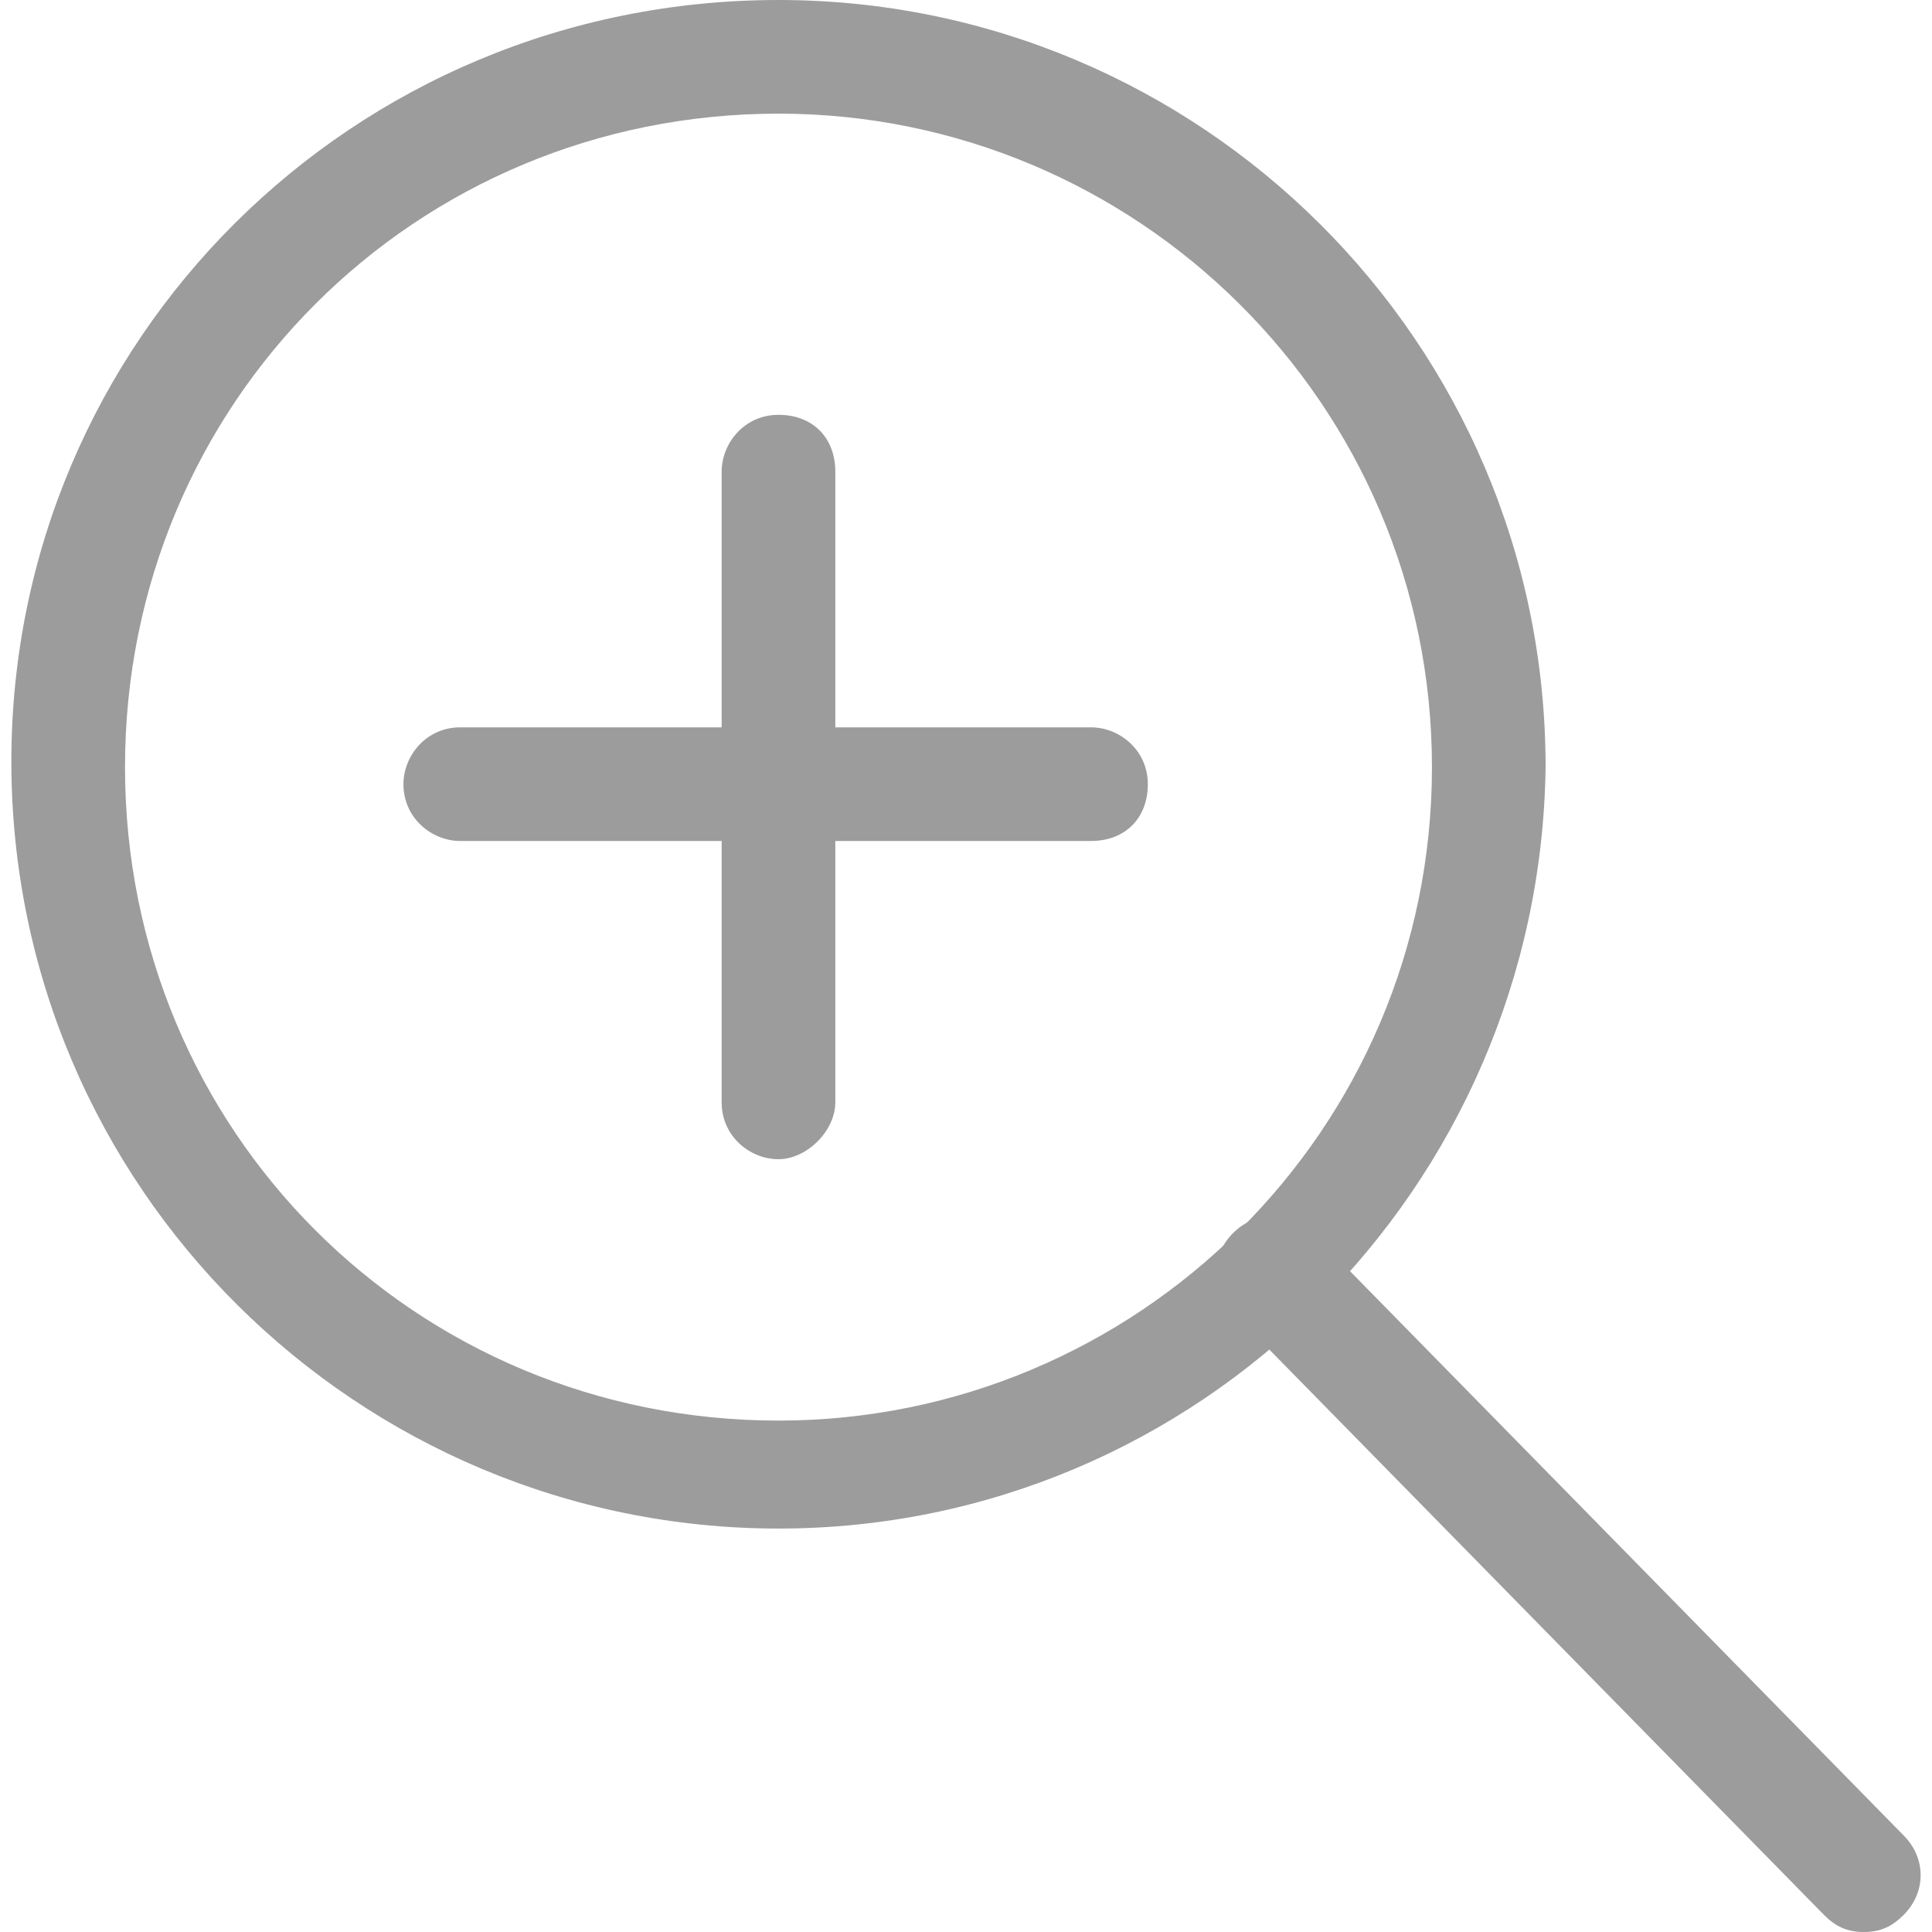
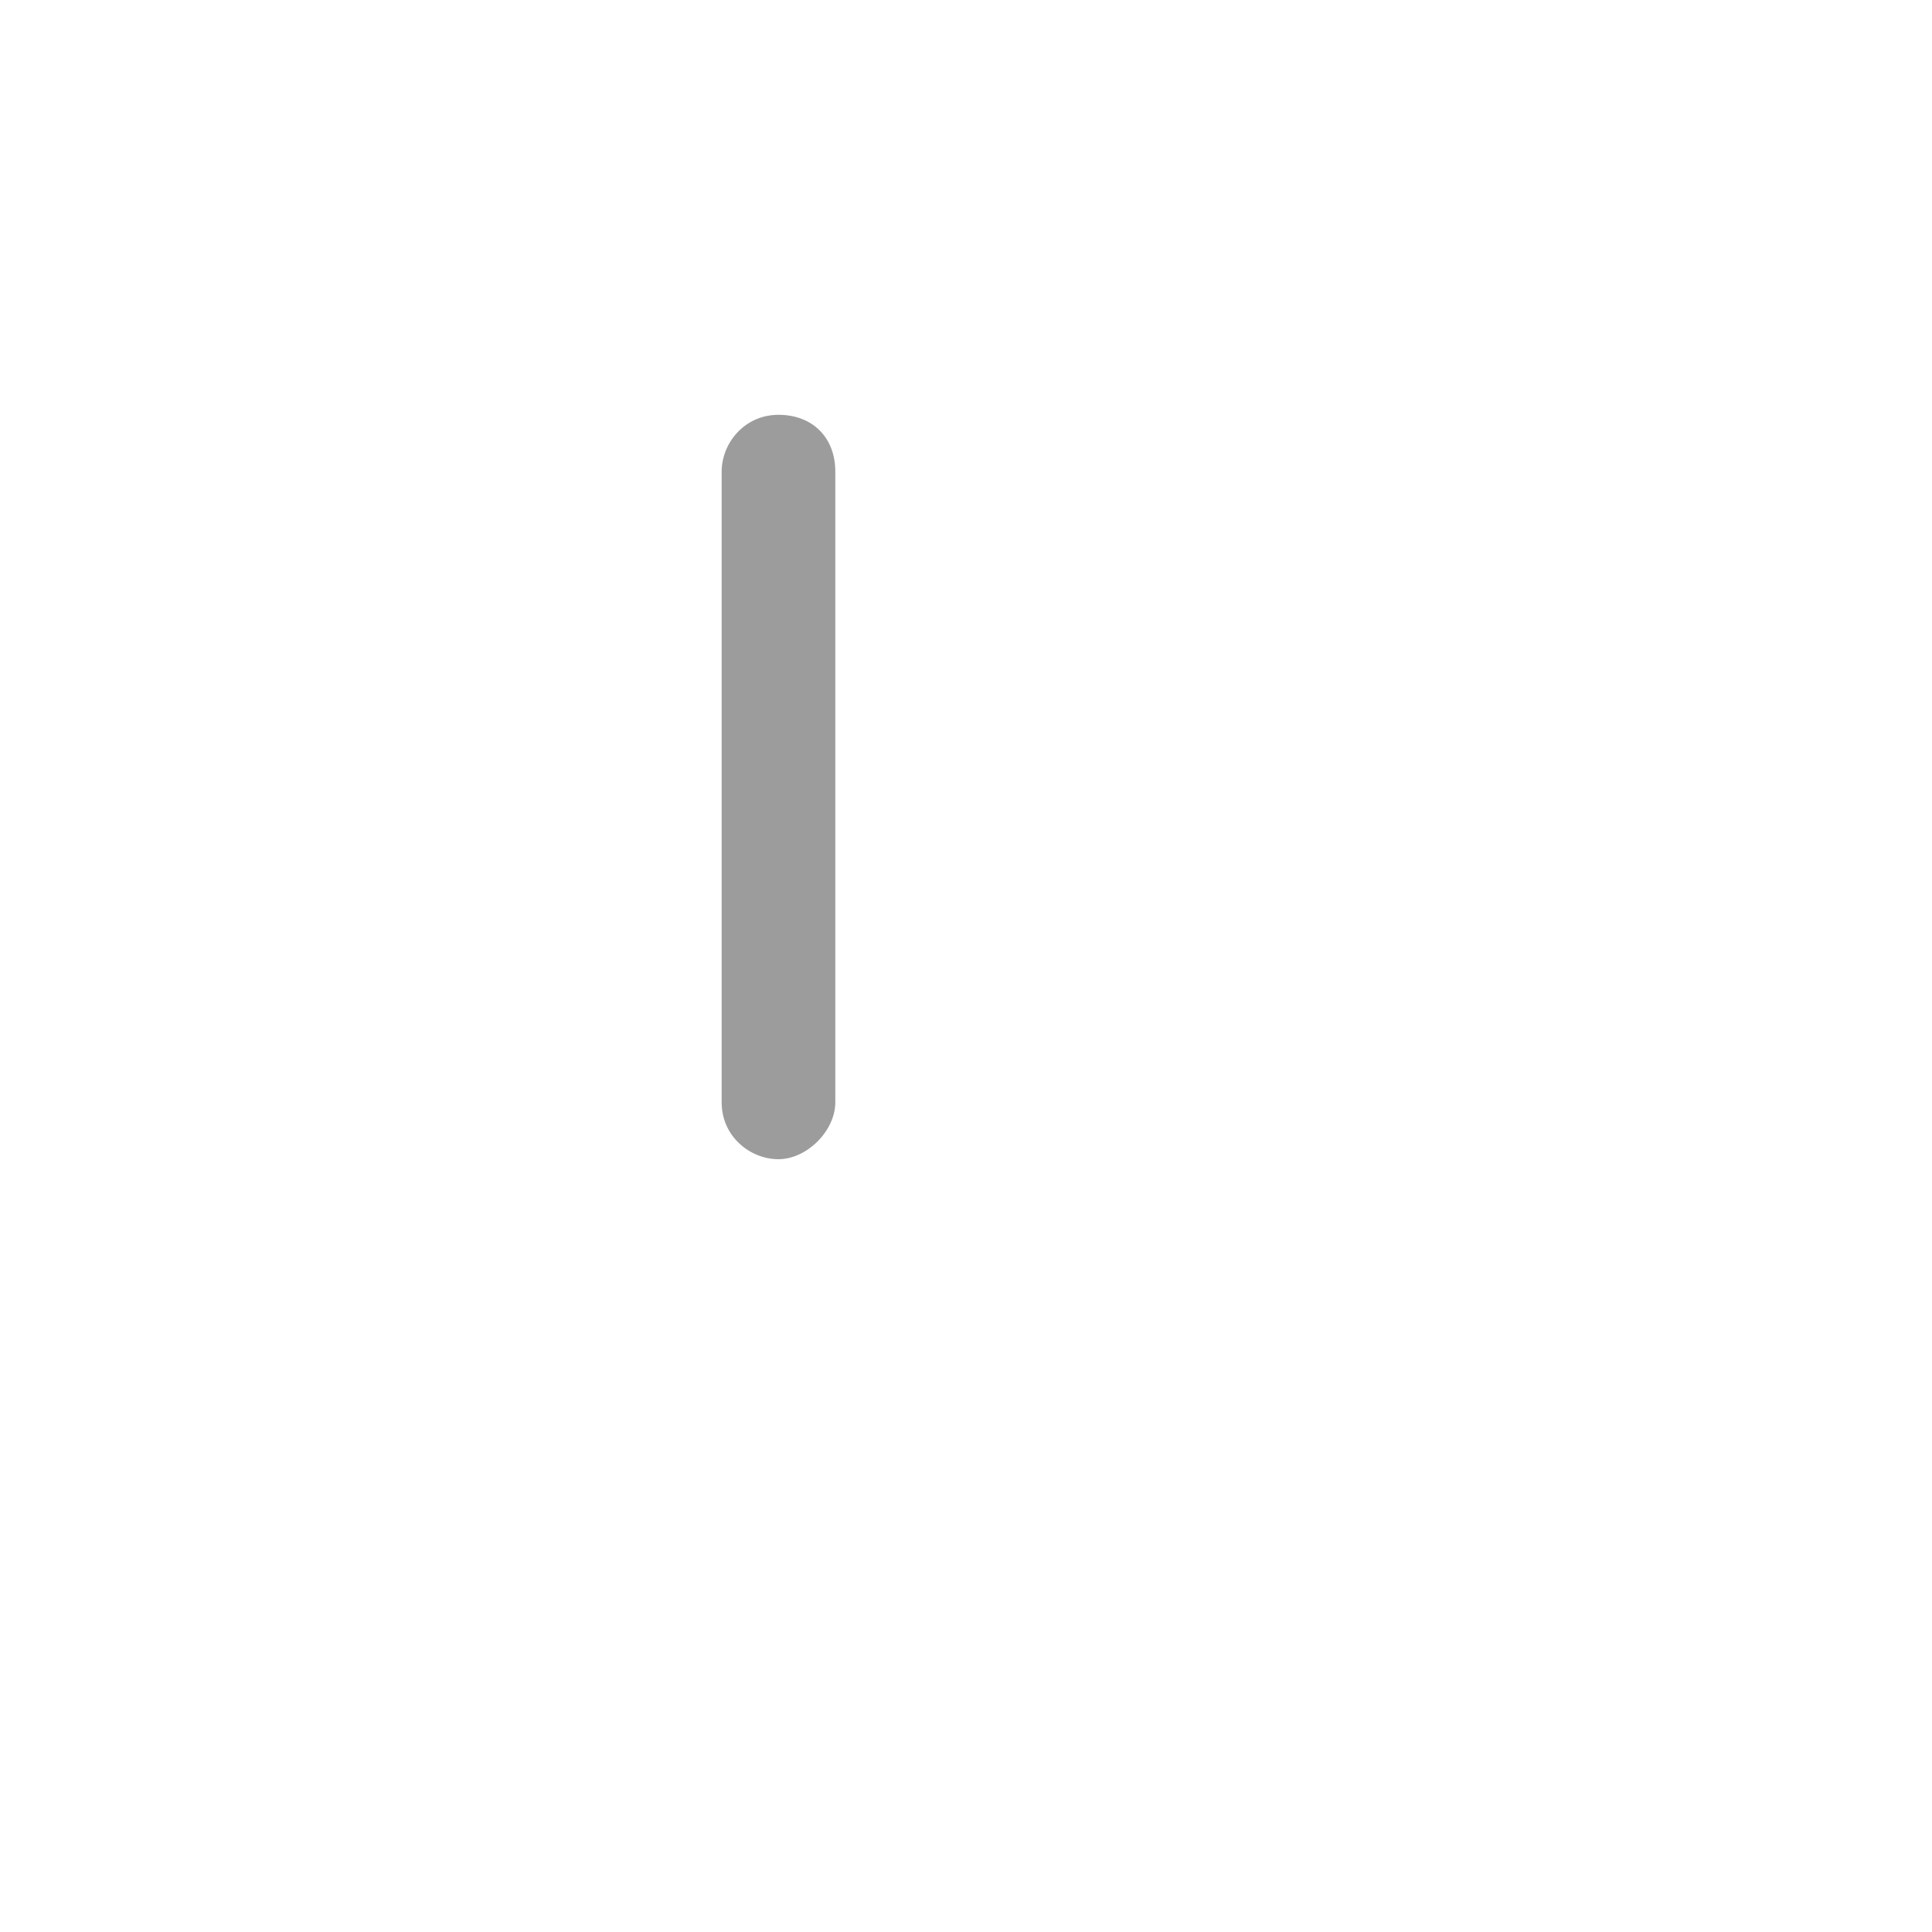
<svg xmlns="http://www.w3.org/2000/svg" version="1.1" id="Capa_1" x="0px" y="0px" viewBox="0 0 34 34" style="enable-background:new 0 0 34 34;" xml:space="preserve">
  <style type="text/css">
	.st0{fill:#9C9C9C;}
</style>
  <g>
    <g>
-       <path class="st0" d="M13.7,26.9c-7.4,0-13.5-6-13.5-13.5C0.2,6,6.2,0,13.7,0c7.4,0,13.5,6,13.5,13.5    C27.1,20.9,21.1,26.9,13.7,26.9z M13.7,2C7.3,2,2.2,7.1,2.2,13.5s5.1,11.5,11.5,11.5c6.3,0,11.5-5.1,11.5-11.5S20,2,13.7,2z" />
-     </g>
+       </g>
    <g>
-       <path class="st0" d="M32.8,34c-0.3,0-0.5-0.1-0.7-0.3L21.7,23.1c-0.4-0.4-0.4-1,0-1.4c0.4-0.4,1-0.4,1.4,0l10.4,10.6    c0.4,0.4,0.4,1,0,1.4C33.3,33.9,33.1,34,32.8,34z" />
-     </g>
+       </g>
    <g>
      <path class="st0" d="M13.7,20.4c-0.5,0-1-0.4-1-1V8.3c0-0.5,0.4-1,1-1s1,0.4,1,1v11.1C14.7,19.9,14.2,20.4,13.7,20.4z" />
    </g>
    <g>
-       <path class="st0" d="M19.2,14.8H8.1c-0.5,0-1-0.4-1-1c0-0.5,0.4-1,1-1h11.1c0.5,0,1,0.4,1,1C20.2,14.4,19.8,14.8,19.2,14.8z" />
-     </g>
+       </g>
  </g>
</svg>